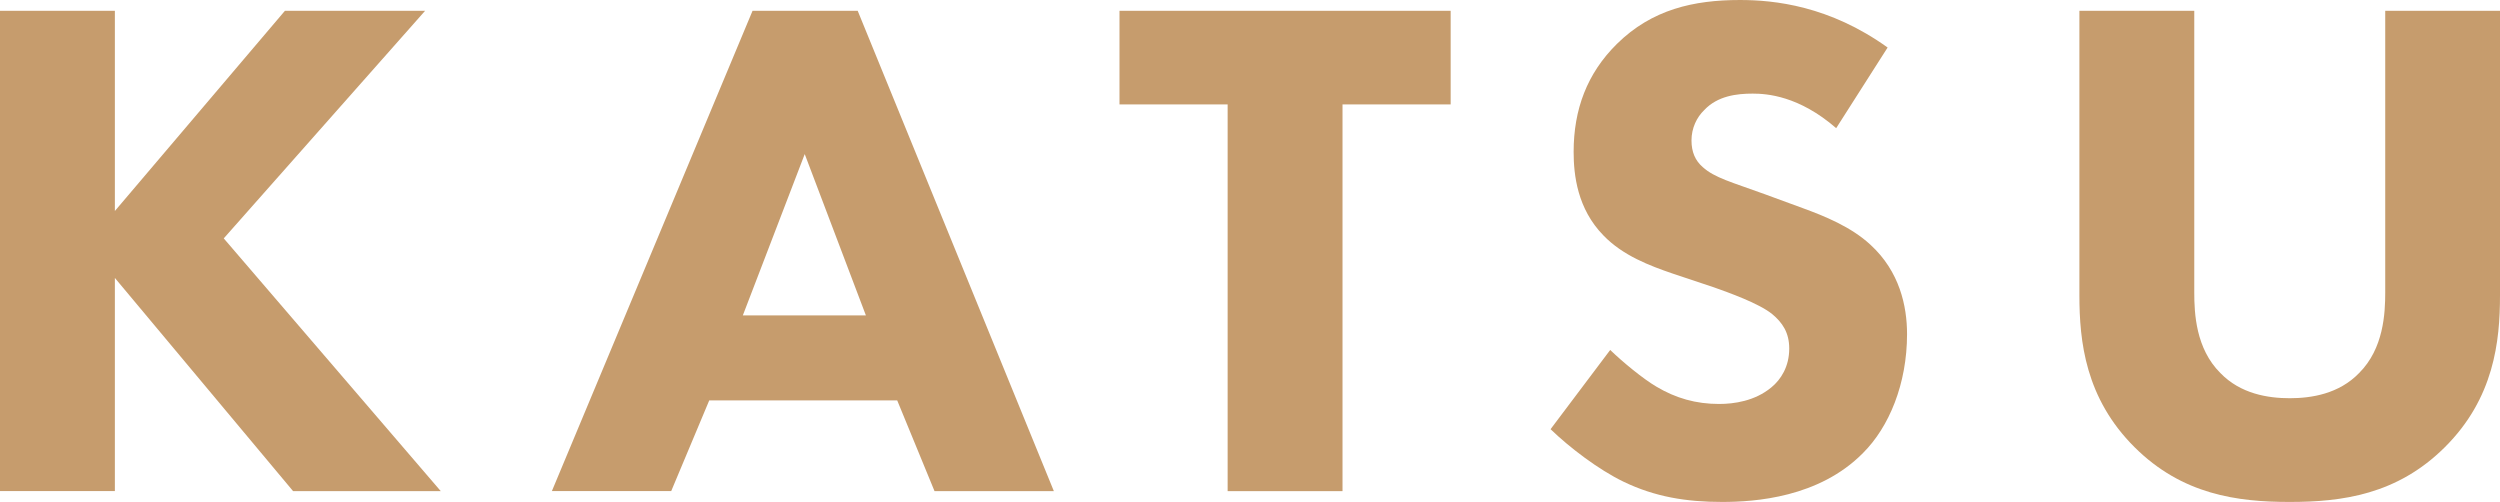
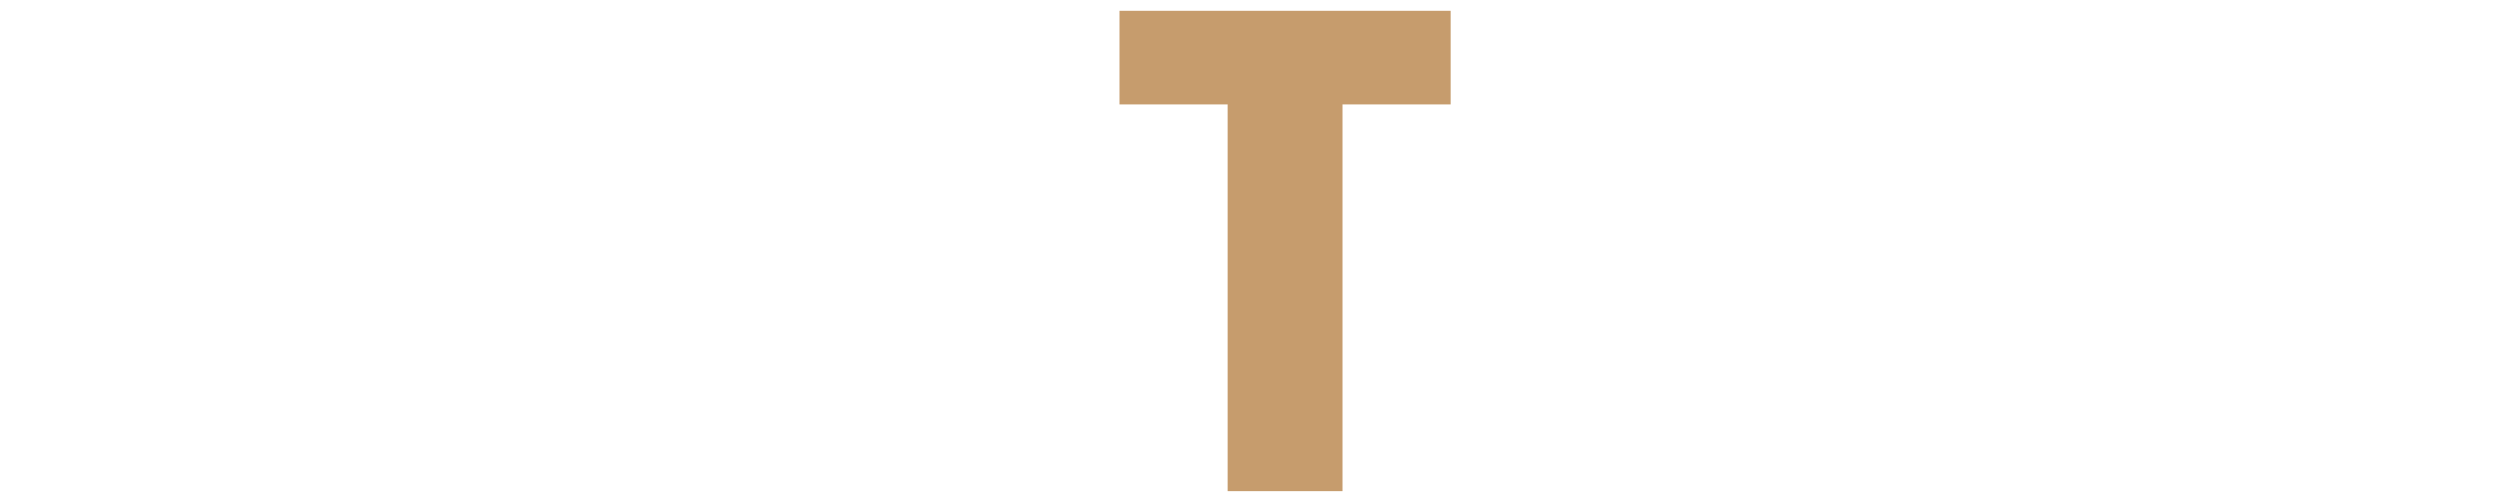
<svg xmlns="http://www.w3.org/2000/svg" id="_レイヤー_2" data-name="レイヤー 2" viewBox="0 0 509.27 102.25">
  <defs>
    <style>
      .cls-1 {
        fill: #c69c6d;
      }
    </style>
  </defs>
  <g id="_レイヤー_1-2" data-name="レイヤー 1">
    <g>
-       <path class="cls-1" d="M23.4,42.98L58.04,2.2h28.56l-41.02,46.36,44.21,51.49h-30.08L23.4,56.62v43.42H0V2.2h23.4v40.78Z" />
-       <path class="cls-1" d="M182.77,81.56h-38.29l-7.75,18.48h-24.31L153.3,2.2h21.42l39.96,97.85h-24.31l-7.6-18.48ZM176.39,64.25l-12.46-32.86-12.61,32.86h25.07Z" />
      <path class="cls-1" d="M273.48,21.27v78.78h-23.4V21.27h-22.03V2.2h67.46v19.07h-22.03Z" />
-       <path class="cls-1" d="M374.05,26.11c-7.6-6.6-14.13-7.04-17.02-7.04-3.19,0-7.14.44-9.88,3.37-1.52,1.47-2.58,3.67-2.58,6.16,0,2.35.76,4.11,2.28,5.43,2.43,2.2,5.92,3.08,12.76,5.57l7.6,2.79c4.41,1.61,9.88,3.81,13.83,7.48,5.92,5.43,7.44,12.47,7.44,18.19,0,10.12-3.65,18.92-8.96,24.21-8.96,9.1-22.03,9.98-28.71,9.98-7.29,0-13.67-1.03-20.06-4.11-5.17-2.49-11.09-7.04-14.89-10.71l12.15-16.14c2.58,2.49,6.68,5.87,9.42,7.48,3.95,2.35,8.05,3.52,12.76,3.52,3.04,0,7.29-.59,10.64-3.37,1.97-1.61,3.65-4.25,3.65-7.92,0-3.23-1.37-5.28-3.5-7.04-2.73-2.2-8.96-4.4-11.85-5.43l-8.36-2.79c-4.71-1.61-10.18-3.67-14.13-7.77-5.32-5.43-6.08-12.32-6.08-17.02,0-8.66,2.73-15.99,8.81-22,7.14-7.04,15.65-8.95,25.07-8.95,6.99,0,18.23,1.17,30.08,9.68l-10.48,16.43Z" />
-       <path class="cls-1" d="M509.27,60.15c0,9.39-1.21,20.98-11.24,30.95-9.72,9.68-20.97,11.15-31.6,11.15s-21.88-1.47-31.6-11.15c-10.03-9.98-11.24-21.56-11.24-30.95V2.2h23.4v57.36c0,4.25.3,11.44,5.32,16.43,4.1,4.25,9.72,5.13,14.13,5.13s10.03-.88,14.13-5.13c5.01-4.99,5.32-12.18,5.32-16.43V2.2h23.4v57.95Z" />
    </g>
  </g>
</svg>